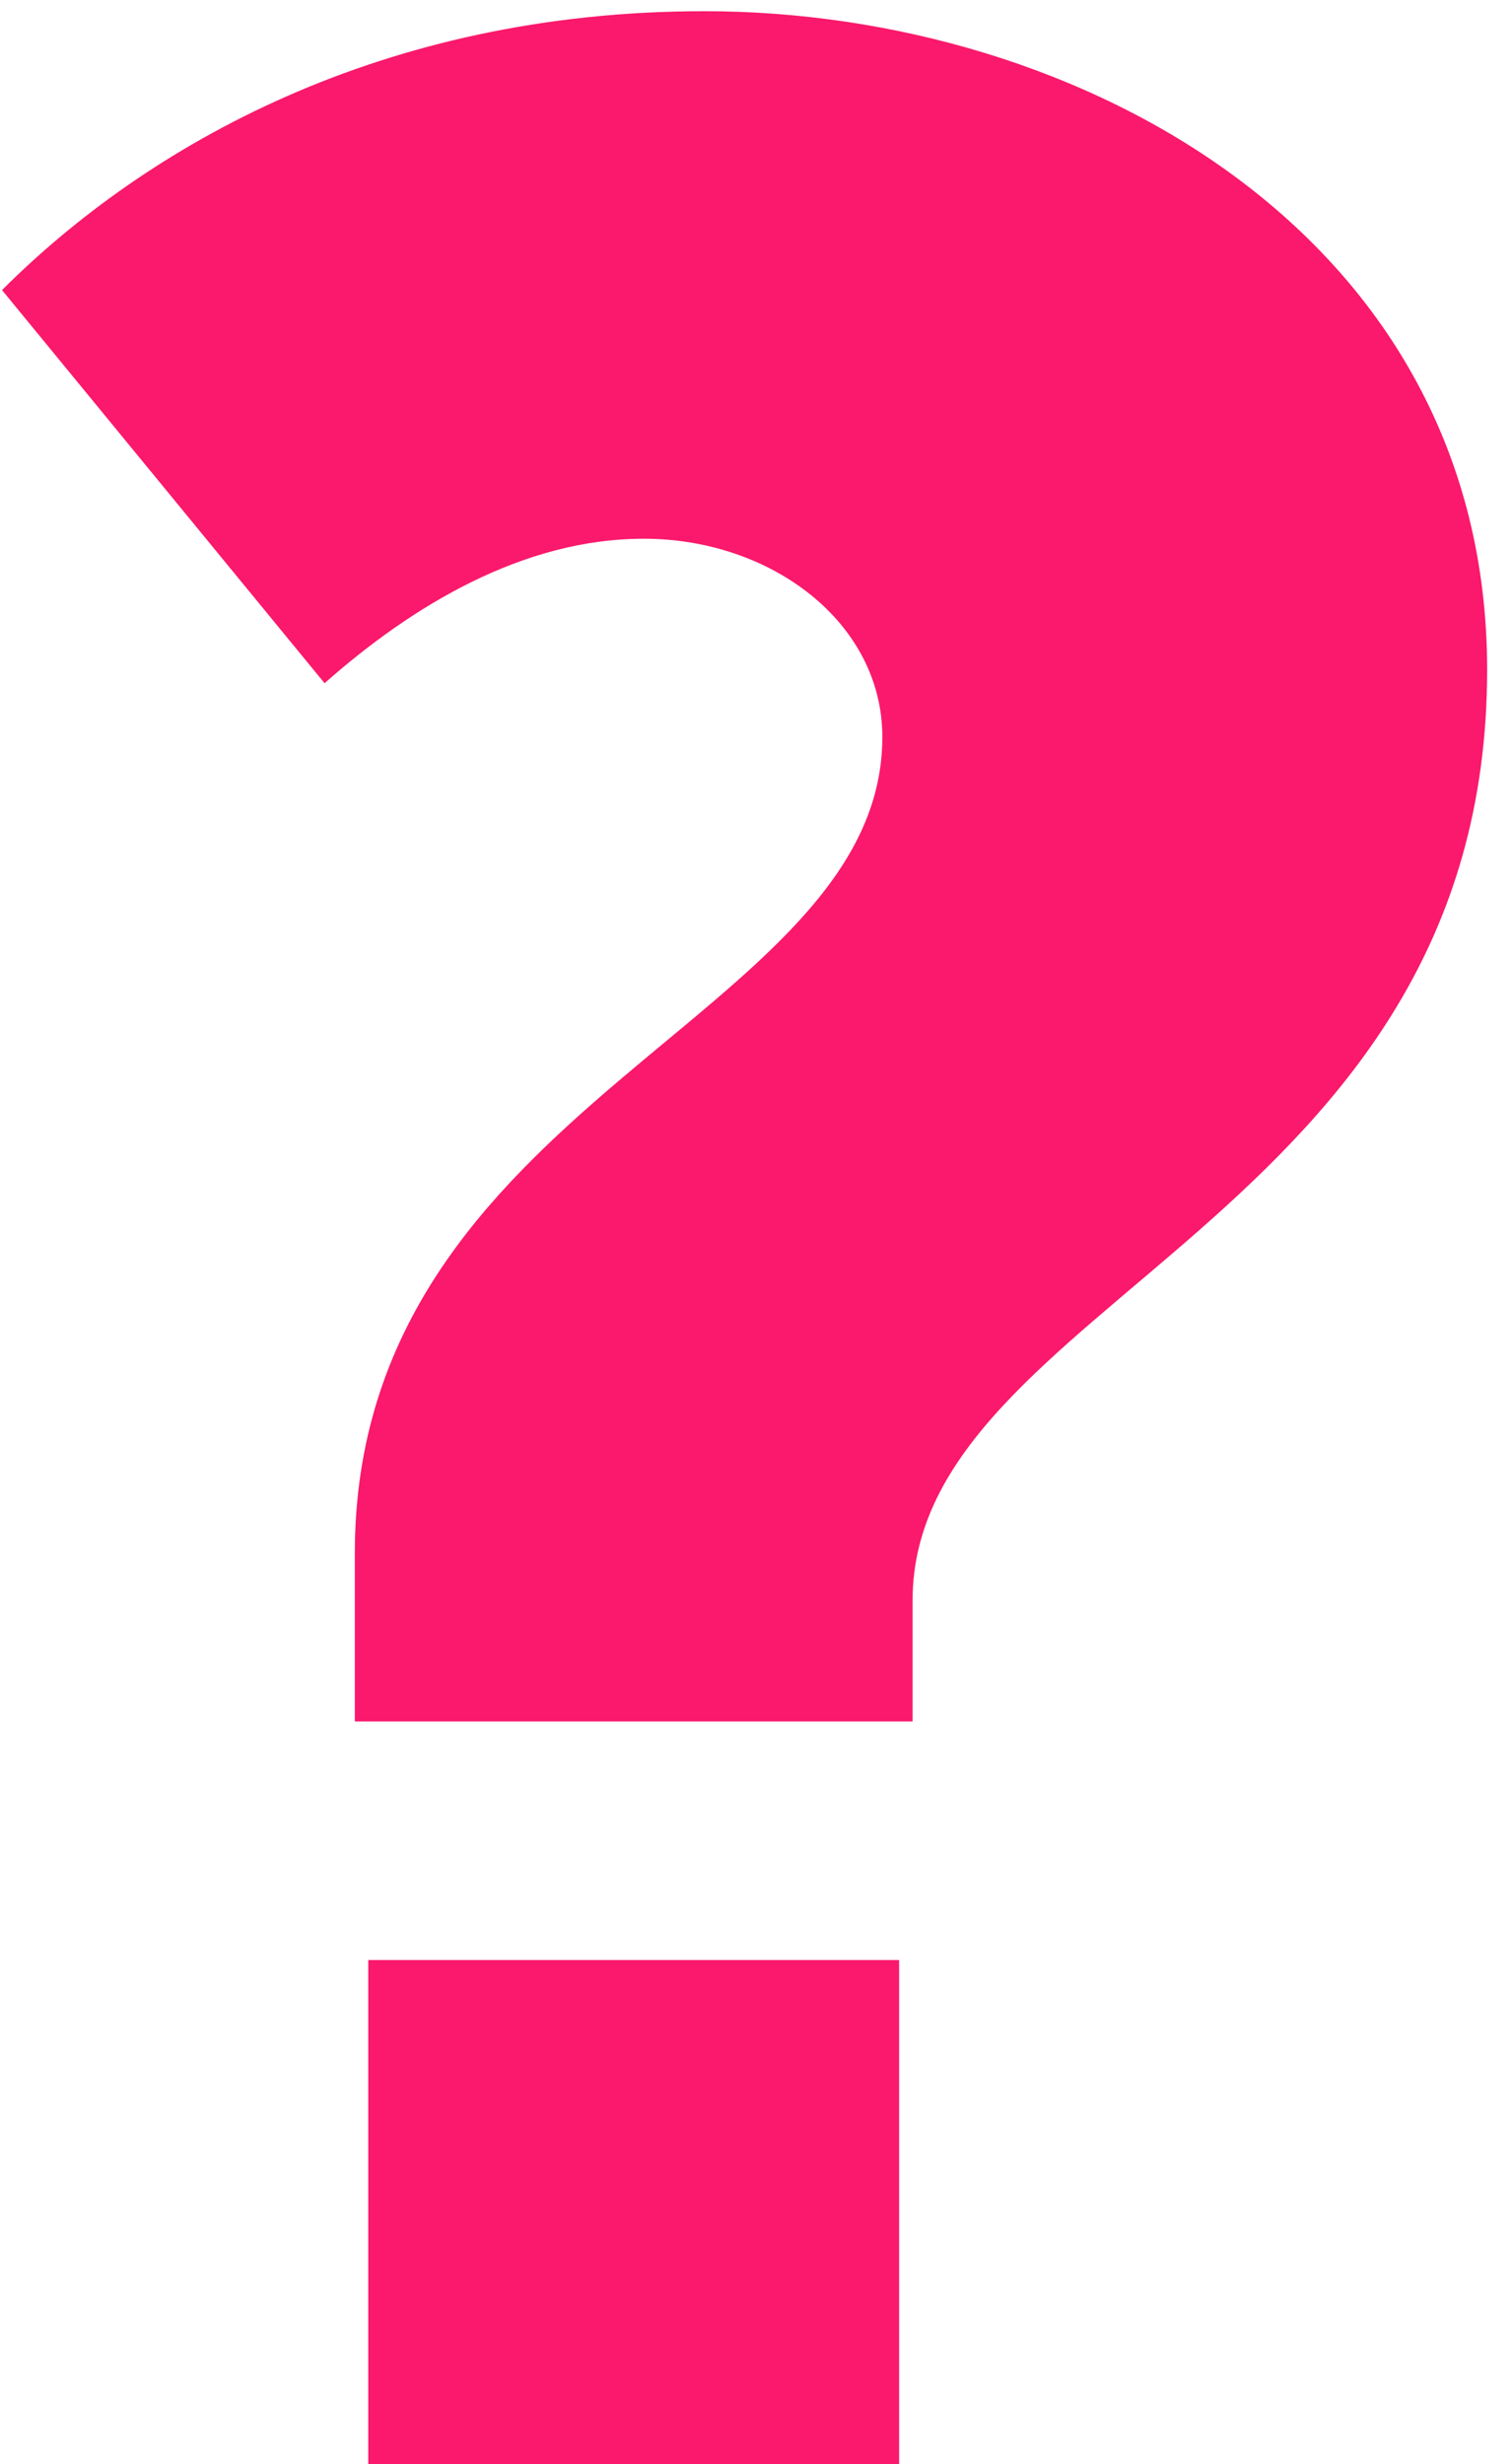
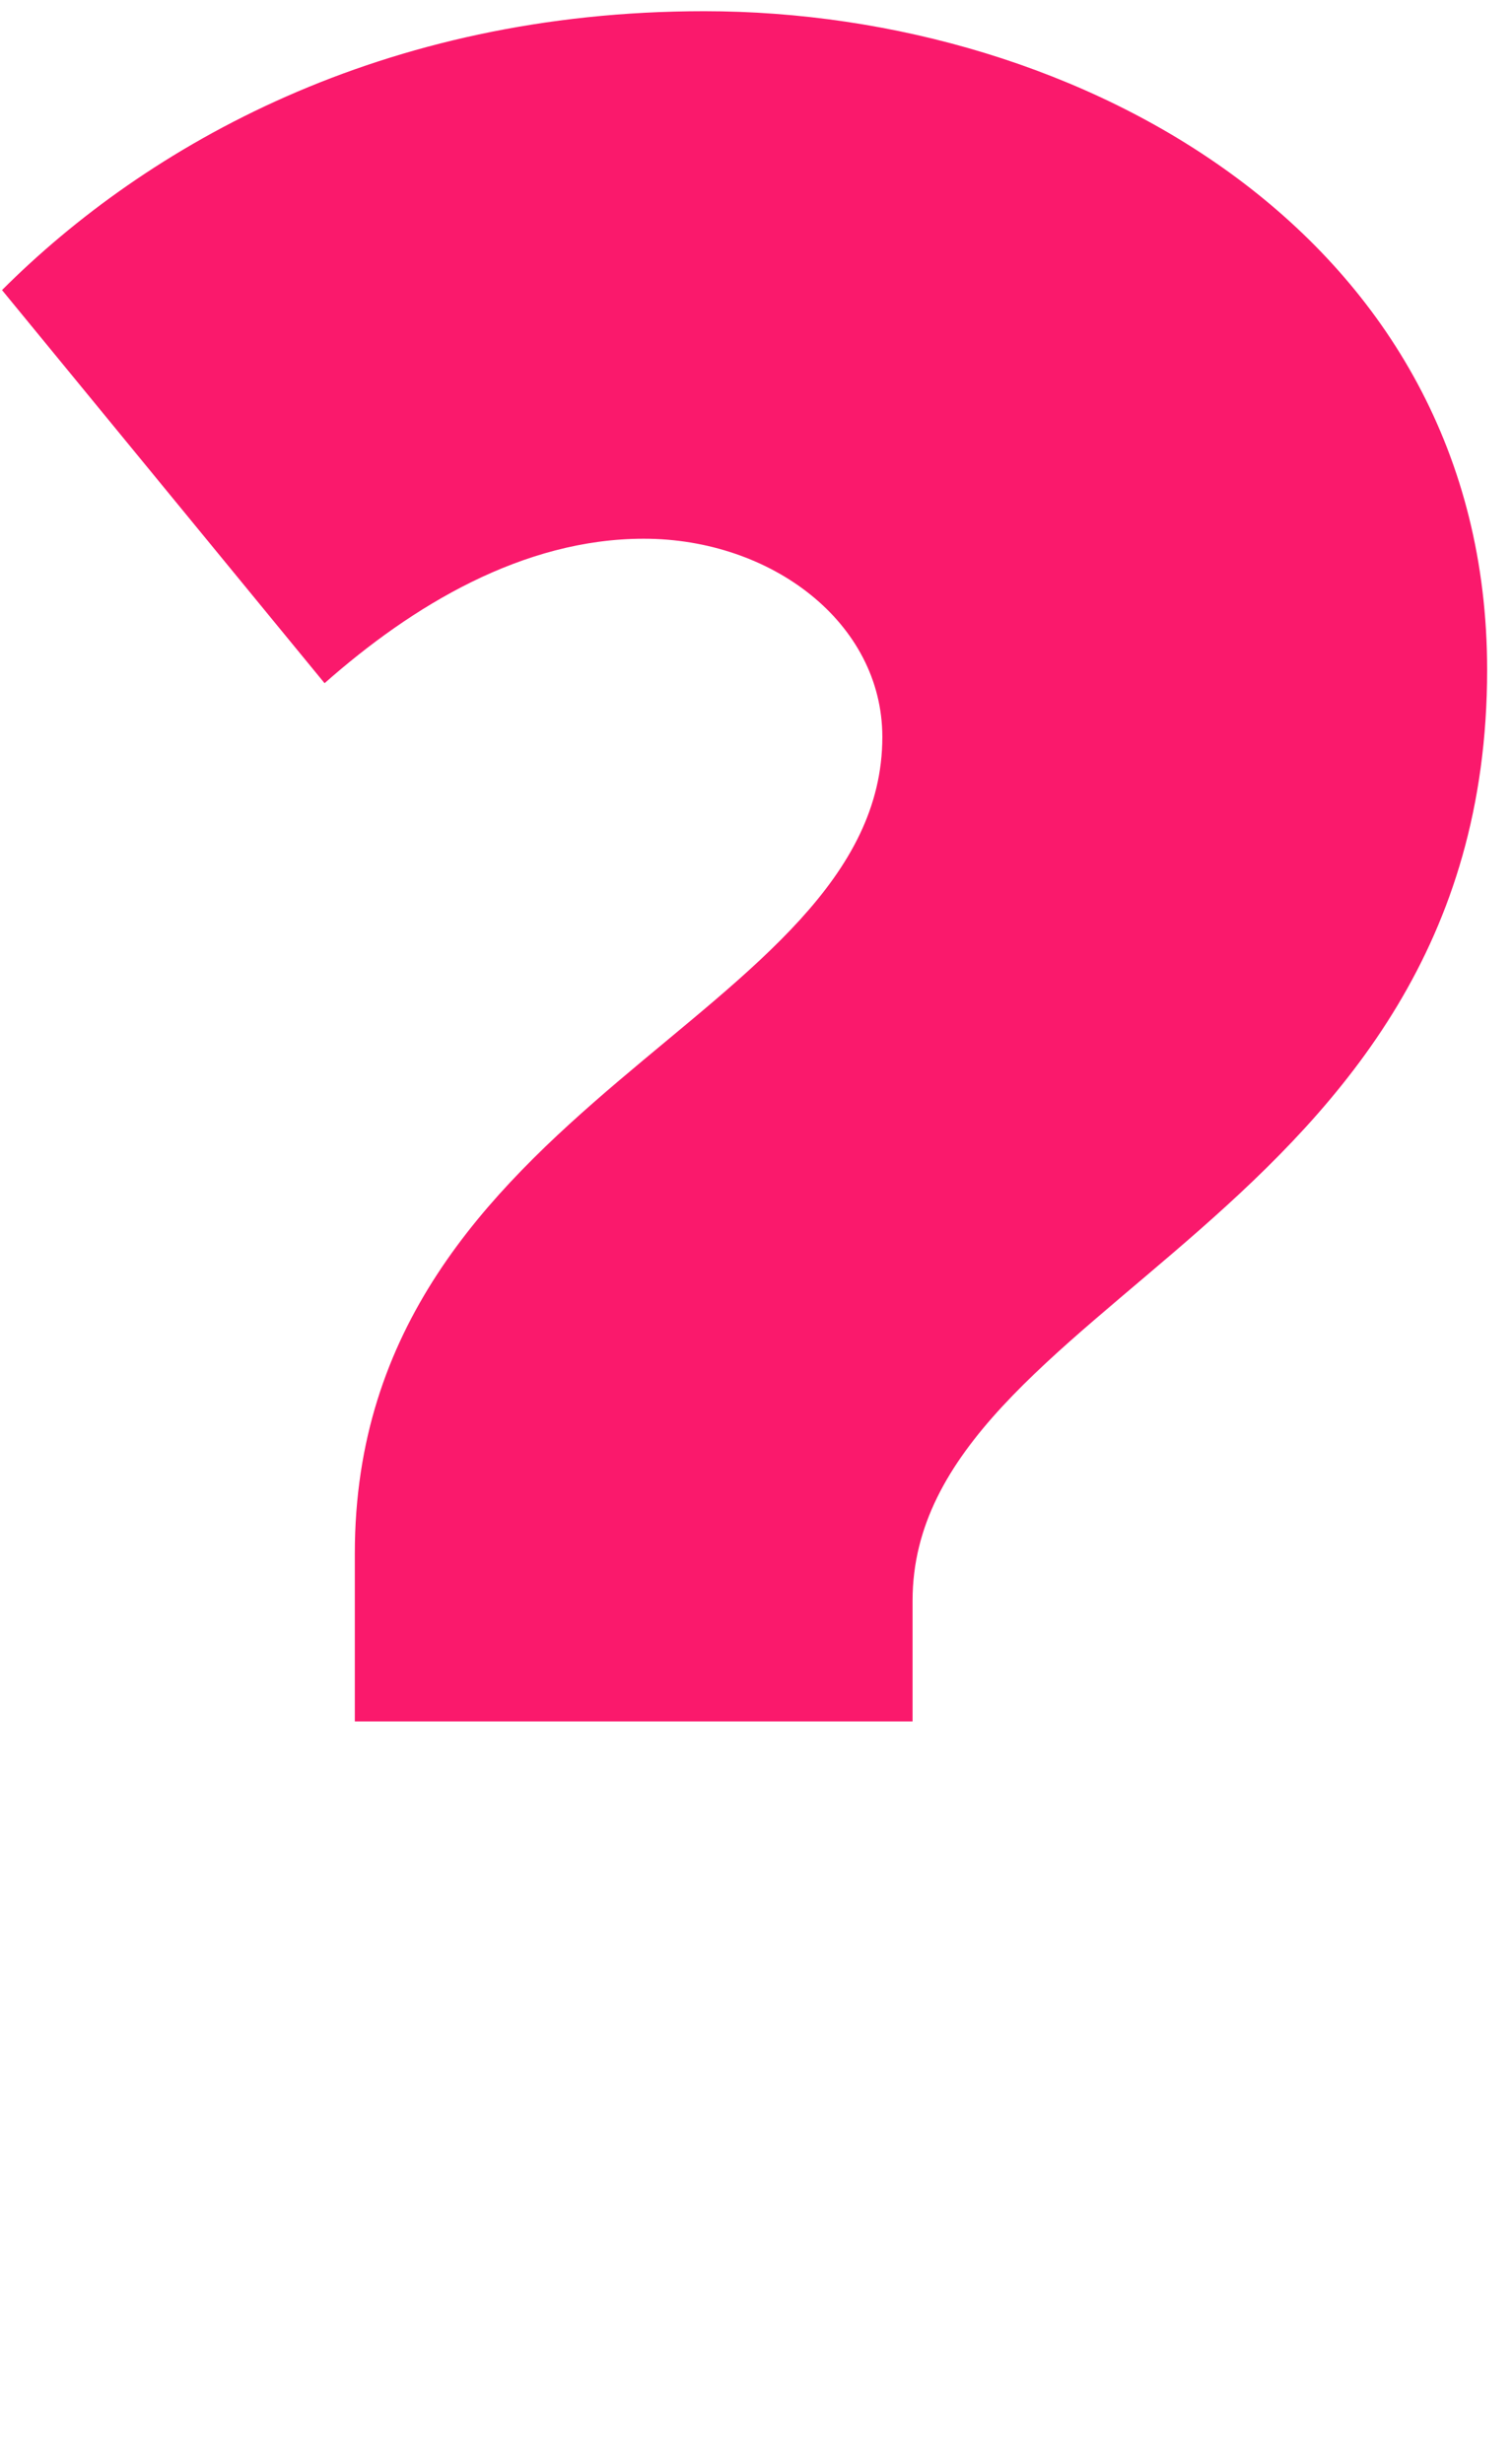
<svg xmlns="http://www.w3.org/2000/svg" width="27" height="44" viewBox="0 0 27 44" fill="none">
-   <path d="M6.336 30.74H16.296V28.58C16.296 23.24 26.556 21.8 26.556 11.96C26.556 4.22 19.296 0.2 12.576 0.2C6.816 0.2 2.616 2.6 0.036 5.18L5.796 12.2C7.356 10.82 9.336 9.62 11.496 9.62C13.776 9.62 15.756 11.12 15.756 13.16C15.756 18.2 6.336 19.64 6.336 27.74V30.74ZM6.576 44H16.056V35H6.576V44Z" fill="#FA196C" />
+   <path d="M6.336 30.74H16.296V28.58C16.296 23.24 26.556 21.8 26.556 11.96C26.556 4.22 19.296 0.2 12.576 0.2C6.816 0.2 2.616 2.6 0.036 5.18L5.796 12.2C7.356 10.82 9.336 9.62 11.496 9.62C13.776 9.62 15.756 11.12 15.756 13.16C15.756 18.2 6.336 19.64 6.336 27.74V30.74ZM6.576 44H16.056V35V44Z" fill="#FA196C" />
</svg>